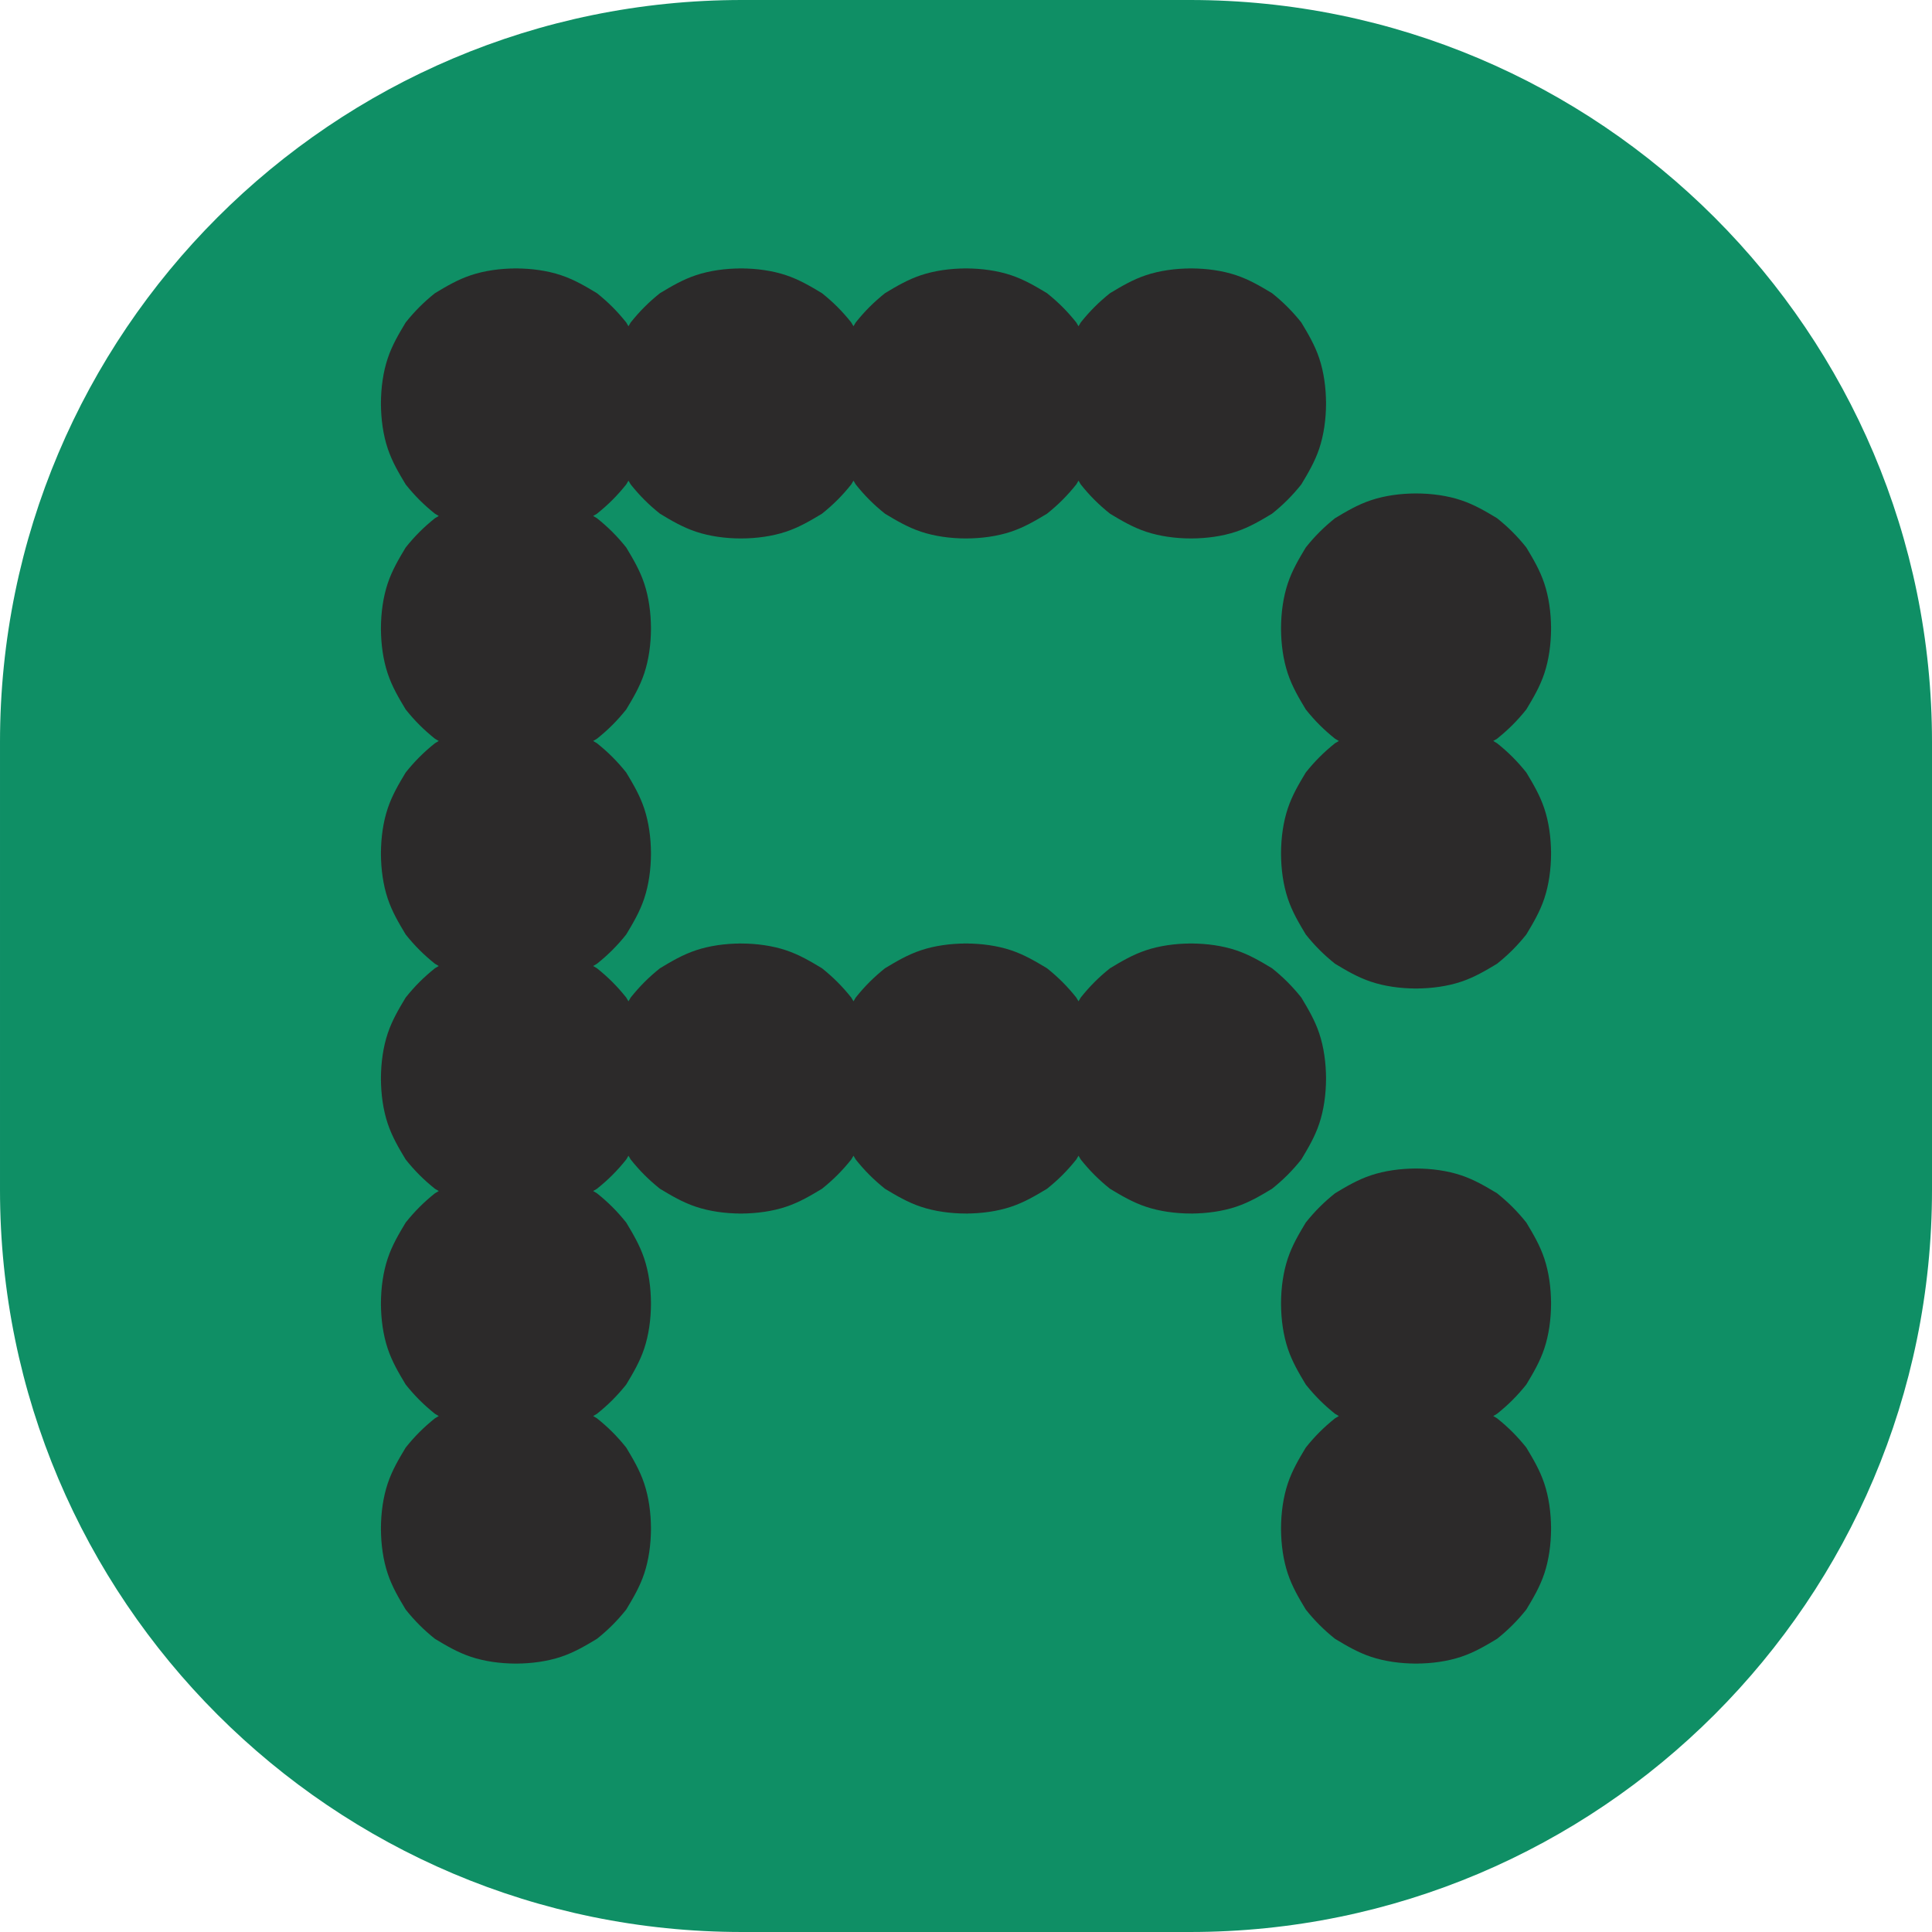
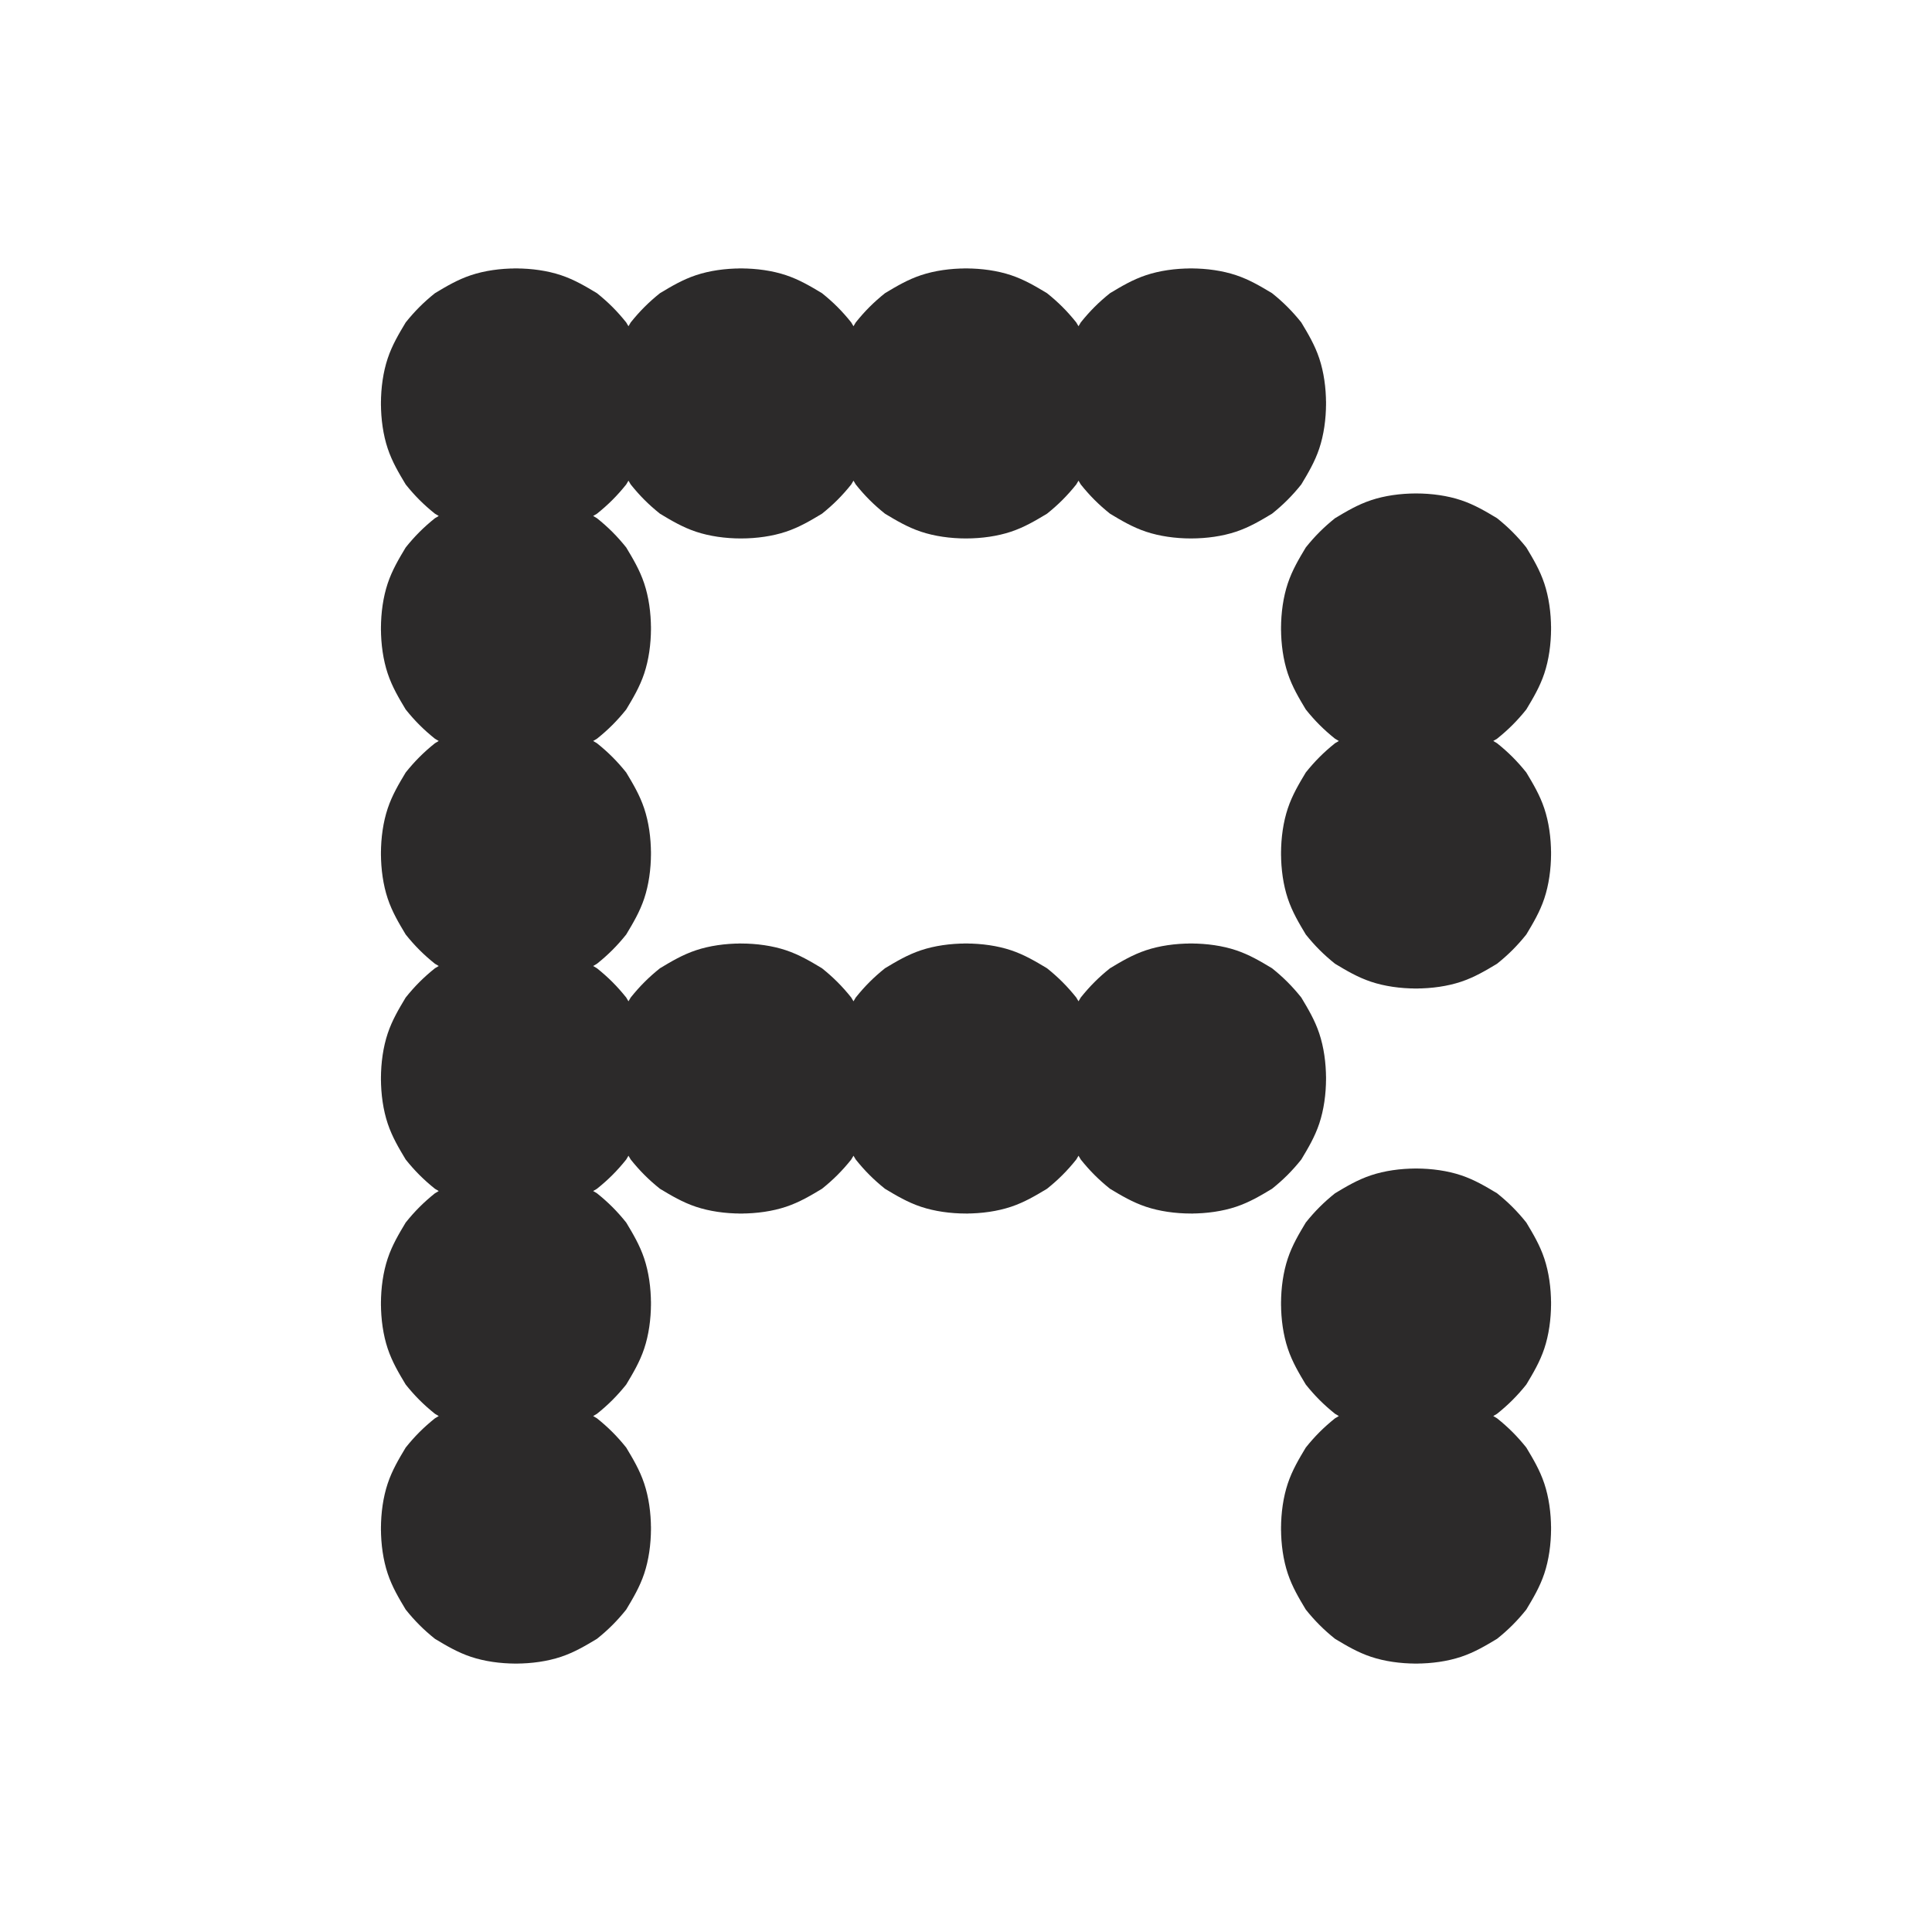
<svg xmlns="http://www.w3.org/2000/svg" width="100%" height="100%" viewBox="0 0 100 100" version="1.1" xml:space="preserve" style="fill-rule:evenodd;clip-rule:evenodd;stroke-linejoin:round;stroke-miterlimit:2;">
-   <path d="M100,38.406l-0,23.188c-0,21.197 -17.209,38.406 -38.406,38.406l-23.188,0c-21.197,0 -38.406,-17.209 -38.406,-38.406l-0,-23.188c-0,-21.197 17.209,-38.406 38.406,-38.406l23.188,-0c21.197,-0 38.406,17.209 38.406,38.406Z" style="fill:#0f8f65;" />
  <g transform="matrix(116.472,0,0,116.472,20.882,84.942)">
    <path d="M0.052,0.009l-0.001,0.001l-0.001,-0c-0.007,-0 -0.014,-0.001 -0.02,-0.003c-0.006,-0.002 -0.011,-0.005 -0.016,-0.008c-0.005,-0.004 -0.009,-0.008 -0.013,-0.013c-0.003,-0.005 -0.006,-0.01 -0.008,-0.016c-0.002,-0.006 -0.003,-0.013 -0.003,-0.02l-0,-0.001l0.001,-0.001l0.061,0l0,0.061Zm-0.004,0l0,-0.061l0.061,0l0.001,0.001l0,0.001c0,0.007 -0.001,0.014 -0.003,0.02c-0.002,0.006 -0.005,0.011 -0.008,0.016c-0.004,0.005 -0.008,0.009 -0.013,0.013c-0.005,0.003 -0.01,0.006 -0.016,0.008c-0.006,0.002 -0.013,0.003 -0.02,0.003l-0.001,0l-0.001,-0.001Zm0,-0.118l0.001,-0.001l0.001,0c0.007,0 0.014,0.001 0.02,0.003c0.006,0.002 0.011,0.005 0.016,0.008c0.005,0.004 0.009,0.008 0.013,0.013c0.003,0.005 0.006,0.01 0.008,0.016c0.002,0.006 0.003,0.013 0.003,0.02l-0,0.001l-0.001,0.001l-0.061,0l-0,-0.061Zm0.004,0l-0,0.061l-0.061,0l-0.001,-0.001l-0,-0.001c-0,-0.007 0.001,-0.014 0.003,-0.02c0.002,-0.006 0.005,-0.011 0.008,-0.016c0.004,-0.005 0.008,-0.009 0.013,-0.013c0.005,-0.003 0.01,-0.006 0.016,-0.008c0.006,-0.002 0.013,-0.003 0.02,-0.003l0.001,0l0.001,0.001Zm-0,0.018l-0.001,0.001l-0.001,0c-0.007,0 -0.014,-0.001 -0.02,-0.003c-0.006,-0.002 -0.011,-0.005 -0.016,-0.008c-0.005,-0.004 -0.009,-0.008 -0.013,-0.013c-0.003,-0.005 -0.006,-0.01 -0.008,-0.016c-0.002,-0.006 -0.003,-0.013 -0.003,-0.02l-0,-0.001l0.001,-0.001l0.061,0l-0,0.061Zm-0.004,0l-0,-0.061l0.061,0l0.001,0.001l-0,0.001c-0,0.007 -0.001,0.014 -0.003,0.02c-0.002,0.006 -0.005,0.011 -0.008,0.016c-0.004,0.005 -0.008,0.009 -0.013,0.013c-0.005,0.003 -0.01,0.006 -0.016,0.008c-0.006,0.002 -0.013,0.003 -0.02,0.003l-0.001,0l-0.001,-0.001Zm0,-0.118l0.001,-0.001l0.001,0c0.007,0 0.014,0.001 0.02,0.003c0.006,0.002 0.011,0.005 0.016,0.008c0.005,0.004 0.009,0.008 0.013,0.013c0.003,0.005 0.006,0.01 0.008,0.016c0.002,0.006 0.003,0.013 0.003,0.02l-0,0.001l-0.001,0.001l-0.061,0l-0,-0.061Zm0.004,0l-0,0.061l-0.061,0l-0.001,-0.001l-0,-0.001c-0,-0.007 0.001,-0.014 0.003,-0.02c0.002,-0.006 0.005,-0.011 0.008,-0.016c0.004,-0.005 0.008,-0.009 0.013,-0.013c0.005,-0.003 0.01,-0.006 0.016,-0.008c0.006,-0.002 0.013,-0.003 0.02,-0.003l0.001,0l0.001,0.001Zm-0,0.018l-0.001,0.001l-0.001,0c-0.007,-0 -0.014,-0.001 -0.02,-0.003c-0.006,-0.002 -0.011,-0.005 -0.016,-0.008c-0.005,-0.004 -0.009,-0.008 -0.013,-0.013c-0.003,-0.005 -0.006,-0.01 -0.008,-0.016c-0.002,-0.006 -0.003,-0.013 -0.003,-0.02l-0,-0.001l0.001,-0.001l0.061,0l-0,0.061Zm-0.004,0l-0,-0.061l0.061,0l0.001,0.001l-0,0.001c-0,0.007 -0.001,0.014 -0.003,0.02c-0.002,0.006 -0.005,0.011 -0.008,0.016c-0.004,0.005 -0.008,0.009 -0.013,0.013c-0.005,0.003 -0.01,0.006 -0.016,0.008c-0.006,0.002 -0.013,0.003 -0.02,0.003l-0.001,0l-0.001,-0.001Zm0,-0.118l0.001,-0.001l0.001,0c0.007,0 0.014,0.001 0.02,0.003c0.006,0.002 0.011,0.005 0.016,0.008c0.005,0.004 0.009,0.008 0.013,0.013c0.003,0.005 0.006,0.01 0.008,0.016c0.002,0.006 0.003,0.013 0.003,0.02l-0,0.001l-0.001,0.001l-0.061,0l-0,-0.061Zm0.004,0l-0,0.061l-0.061,0l-0.001,-0.001l-0,-0.001c-0,-0.007 0.001,-0.014 0.003,-0.02c0.002,-0.006 0.005,-0.011 0.008,-0.016c0.004,-0.005 0.008,-0.009 0.013,-0.013c0.005,-0.003 0.01,-0.006 0.016,-0.008c0.006,-0.002 0.013,-0.003 0.02,-0.003l0.001,0l0.001,0.001Zm-0,0.018l-0.001,0.001l-0.001,0c-0.007,0 -0.014,-0.001 -0.02,-0.003c-0.006,-0.002 -0.011,-0.005 -0.016,-0.008c-0.005,-0.004 -0.009,-0.008 -0.013,-0.013c-0.003,-0.005 -0.006,-0.01 -0.008,-0.016c-0.002,-0.006 -0.003,-0.013 -0.003,-0.02l-0,-0.001l0.001,-0.001l0.061,0l-0,0.061Zm-0.004,0l-0,-0.061l0.061,0l0.001,0.001l-0,0.001c-0,0.007 -0.001,0.014 -0.003,0.02c-0.002,0.006 -0.005,0.011 -0.008,0.016c-0.004,0.005 -0.008,0.009 -0.013,0.013c-0.005,0.003 -0.01,0.006 -0.016,0.008c-0.006,0.002 -0.013,0.003 -0.02,0.003l-0.001,0l-0.001,-0.001Zm0,-0.118l0.001,-0.001l0.001,0c0.007,0 0.014,0.001 0.02,0.003c0.006,0.002 0.011,0.005 0.016,0.008c0.005,0.004 0.009,0.008 0.013,0.013c0.003,0.005 0.006,0.01 0.008,0.016c0.002,0.006 0.003,0.013 0.003,0.02l-0,0.001l-0.001,0.001l-0.061,-0l-0,-0.061Zm0.004,-0l-0,0.061l-0.061,-0l-0.001,-0.001l-0,-0.001c-0,-0.007 0.001,-0.014 0.003,-0.02c0.002,-0.006 0.005,-0.011 0.008,-0.016c0.004,-0.005 0.008,-0.009 0.013,-0.013c0.005,-0.003 0.01,-0.006 0.016,-0.008c0.006,-0.002 0.013,-0.003 0.02,-0.003l0.001,0l0.001,0.001Zm-0,0.018l-0.001,0.001l-0.001,0c-0.007,0 -0.014,-0.001 -0.02,-0.003c-0.006,-0.002 -0.011,-0.005 -0.016,-0.008c-0.005,-0.004 -0.009,-0.008 -0.013,-0.013c-0.003,-0.005 -0.006,-0.01 -0.008,-0.016c-0.002,-0.006 -0.003,-0.013 -0.003,-0.02l-0,-0.001l0.001,-0.001l0.061,0l-0,0.061Zm-0.004,0l-0,-0.061l0.061,0l0.001,0.001l-0,0.001c-0,0.007 -0.001,0.014 -0.003,0.02c-0.002,0.006 -0.005,0.011 -0.008,0.016c-0.004,0.005 -0.008,0.009 -0.013,0.013c-0.005,0.003 -0.01,0.006 -0.016,0.008c-0.006,0.002 -0.013,0.003 -0.02,0.003l-0.001,0l-0.001,-0.001Zm0,-0.118l0.001,-0.001l0.001,0c0.007,0 0.014,0.001 0.02,0.003c0.006,0.002 0.011,0.005 0.016,0.008c0.005,0.004 0.009,0.008 0.013,0.013c0.003,0.005 0.006,0.01 0.008,0.016c0.002,0.006 0.003,0.013 0.003,0.02l-0,0.001l-0.001,0.001l-0.061,-0l-0,-0.061Zm0.004,-0l-0,0.061l-0.061,-0l-0.001,-0.001l-0,-0.001c-0,-0.007 0.001,-0.014 0.003,-0.02c0.002,-0.006 0.005,-0.011 0.008,-0.016c0.004,-0.005 0.008,-0.009 0.013,-0.013c0.005,-0.003 0.01,-0.006 0.016,-0.008c0.006,-0.002 0.013,-0.003 0.02,-0.003l0.001,-0l0.001,0.001Zm-0,0.018l-0.001,0.001l-0.001,-0c-0.007,-0 -0.014,-0.001 -0.02,-0.003c-0.006,-0.002 -0.011,-0.005 -0.016,-0.008c-0.005,-0.004 -0.009,-0.008 -0.013,-0.013c-0.003,-0.005 -0.006,-0.01 -0.008,-0.016c-0.002,-0.006 -0.003,-0.013 -0.003,-0.02l-0,-0.001l0.001,-0.001l0.061,-0l-0,0.061Zm-0.004,-0l-0,-0.061l0.061,-0l0.001,0.001l-0,0.001c-0,0.007 -0.001,0.014 -0.003,0.02c-0.002,0.006 -0.005,0.011 -0.008,0.016c-0.004,0.005 -0.008,0.009 -0.013,0.013c-0.005,0.003 -0.01,0.006 -0.016,0.008c-0.006,0.002 -0.013,0.003 -0.02,0.003l-0.001,-0l-0.001,-0.001Zm0,-0.118l0.001,-0.001l0.001,-0c0.007,-0 0.014,0.001 0.02,0.003c0.006,0.002 0.011,0.005 0.016,0.008c0.005,0.004 0.009,0.008 0.013,0.013c0.003,0.005 0.006,0.01 0.008,0.016c0.002,0.006 0.003,0.013 0.003,0.02l-0,0.001l-0.001,0.001l-0.061,-0l-0,-0.061Zm0.004,-0l-0,0.061l-0.061,-0l-0.001,-0.001l-0,-0.001c-0,-0.007 0.001,-0.014 0.003,-0.02c0.002,-0.006 0.005,-0.011 0.008,-0.016c0.004,-0.005 0.008,-0.009 0.013,-0.013c0.005,-0.003 0.01,-0.006 0.016,-0.008c0.006,-0.002 0.013,-0.003 0.02,-0.003l0.001,-0l0.001,0.001Zm0.1,0.418l-0.001,0.001l-0.001,-0c-0.007,-0 -0.014,-0.001 -0.02,-0.003c-0.006,-0.002 -0.011,-0.005 -0.016,-0.008c-0.005,-0.004 -0.009,-0.008 -0.013,-0.013c-0.003,-0.005 -0.006,-0.01 -0.008,-0.016c-0.002,-0.006 -0.003,-0.013 -0.003,-0.02l-0,-0.001l0.001,-0.001l0.061,-0l-0,0.061Zm-0.004,-0l-0,-0.061l0.061,-0l0.001,0.001l-0,0.001c-0,0.007 -0.001,0.014 -0.003,0.02c-0.002,0.006 -0.005,0.011 -0.008,0.016c-0.004,0.005 -0.008,0.009 -0.013,0.013c-0.005,0.003 -0.01,0.006 -0.016,0.008c-0.006,0.002 -0.013,0.003 -0.02,0.003l-0.001,-0l-0.001,-0.001Zm0,-0.118l0.001,-0.001l0.001,-0c0.007,-0 0.014,0.001 0.02,0.003c0.006,0.002 0.011,0.005 0.016,0.008c0.005,0.004 0.009,0.008 0.013,0.013c0.003,0.005 0.006,0.01 0.008,0.016c0.002,0.006 0.003,0.013 0.003,0.02l-0,0.001l-0.001,0.001l-0.061,-0l-0,-0.061Zm0.004,-0l-0,0.061l-0.061,-0l-0.001,-0.001l-0,-0.001c-0,-0.007 0.001,-0.014 0.003,-0.02c0.002,-0.006 0.005,-0.011 0.008,-0.016c0.004,-0.005 0.008,-0.009 0.013,-0.013c0.005,-0.003 0.01,-0.006 0.016,-0.008c0.006,-0.002 0.013,-0.003 0.02,-0.003l0.001,-0l0.001,0.001Zm-0,-0.182l-0.001,0.001l-0.001,-0c-0.007,-0 -0.014,-0.001 -0.02,-0.003c-0.006,-0.002 -0.011,-0.005 -0.016,-0.008c-0.005,-0.004 -0.009,-0.008 -0.013,-0.013c-0.003,-0.005 -0.006,-0.01 -0.008,-0.016c-0.002,-0.006 -0.003,-0.013 -0.003,-0.02l-0,-0.001l0.001,-0.001l0.061,-0l-0,0.061Zm-0.004,-0l-0,-0.061l0.061,-0l0.001,0.001l-0,0.001c-0,0.007 -0.001,0.014 -0.003,0.02c-0.002,0.006 -0.005,0.011 -0.008,0.016c-0.004,0.005 -0.008,0.009 -0.013,0.013c-0.005,0.003 -0.01,0.006 -0.016,0.008c-0.006,0.002 -0.013,0.003 -0.02,0.003l-0.001,-0l-0.001,-0.001Zm0,-0.118l0.001,-0.001l0.001,-0c0.007,-0 0.014,0.001 0.02,0.003c0.006,0.002 0.011,0.005 0.016,0.008c0.005,0.004 0.009,0.008 0.013,0.013c0.003,0.005 0.006,0.01 0.008,0.016c0.002,0.006 0.003,0.013 0.003,0.02l-0,0.001l-0.001,0.001l-0.061,-0l-0,-0.061Zm0.004,-0l-0,0.061l-0.061,-0l-0.001,-0.001l-0,-0.001c-0,-0.007 0.001,-0.014 0.003,-0.02c0.002,-0.006 0.005,-0.011 0.008,-0.016c0.004,-0.005 0.008,-0.009 0.013,-0.013c0.005,-0.003 0.01,-0.006 0.016,-0.008c0.006,-0.002 0.013,-0.003 0.02,-0.003l0.001,-0l0.001,0.001Zm0.1,0.418l-0.001,0.001l-0.001,-0c-0.007,-0 -0.014,-0.001 -0.02,-0.003c-0.006,-0.002 -0.011,-0.005 -0.016,-0.008c-0.005,-0.004 -0.009,-0.008 -0.013,-0.013c-0.003,-0.005 -0.006,-0.01 -0.008,-0.016c-0.002,-0.006 -0.003,-0.013 -0.003,-0.02l0,-0.001l0.001,-0.001l0.061,-0l0,0.061Zm-0.004,-0l0,-0.061l0.061,-0l0.001,0.001l0,0.001c0,0.007 -0.001,0.014 -0.003,0.02c-0.002,0.006 -0.005,0.011 -0.008,0.016c-0.004,0.005 -0.008,0.009 -0.013,0.013c-0.005,0.003 -0.01,0.006 -0.016,0.008c-0.006,0.002 -0.013,0.003 -0.02,0.003l-0.001,-0l-0.001,-0.001Zm0,-0.118l0.001,-0.001l0.001,-0c0.007,-0 0.014,0.001 0.02,0.003c0.006,0.002 0.011,0.005 0.016,0.008c0.005,0.004 0.009,0.008 0.013,0.013c0.003,0.005 0.006,0.01 0.008,0.016c0.002,0.006 0.003,0.013 0.003,0.02l0,0.001l-0.001,0.001l-0.061,-0l0,-0.061Zm0.004,-0l0,0.061l-0.061,-0l-0.001,-0.001l0,-0.001c0,-0.007 0.001,-0.014 0.003,-0.02c0.002,-0.006 0.005,-0.011 0.008,-0.016c0.004,-0.005 0.008,-0.009 0.013,-0.013c0.005,-0.003 0.01,-0.006 0.016,-0.008c0.006,-0.002 0.013,-0.003 0.02,-0.003l0.001,-0l0.001,0.001Zm-0,-0.182l-0.001,0.001l-0.001,-0c-0.007,-0 -0.014,-0.001 -0.02,-0.003c-0.006,-0.002 -0.011,-0.005 -0.016,-0.008c-0.005,-0.004 -0.009,-0.008 -0.013,-0.013c-0.003,-0.005 -0.006,-0.01 -0.008,-0.016c-0.002,-0.006 -0.003,-0.013 -0.003,-0.02l-0,-0.001l0.001,-0.001l0.061,-0l-0,0.061Zm-0.004,-0l-0,-0.061l0.061,-0l0.001,0.001l-0,0.001c-0,0.007 -0.001,0.014 -0.003,0.02c-0.002,0.006 -0.005,0.011 -0.008,0.016c-0.004,0.005 -0.008,0.009 -0.013,0.013c-0.005,0.003 -0.01,0.006 -0.016,0.008c-0.006,0.002 -0.013,0.003 -0.02,0.003l-0.001,-0l-0.001,-0.001Zm0,-0.118l0.001,-0.001l0.001,-0c0.007,-0 0.014,0.001 0.02,0.003c0.006,0.002 0.011,0.005 0.016,0.008c0.005,0.004 0.009,0.008 0.013,0.013c0.003,0.005 0.006,0.01 0.008,0.016c0.002,0.006 0.003,0.013 0.003,0.02l-0,0.001l-0.001,0.001l-0.061,-0l-0,-0.061Zm0.004,-0l-0,0.061l-0.061,-0l-0.001,-0.001l-0,-0.001c-0,-0.007 0.001,-0.014 0.003,-0.02c0.002,-0.006 0.005,-0.011 0.008,-0.016c0.004,-0.005 0.008,-0.009 0.013,-0.013c0.005,-0.003 0.01,-0.006 0.016,-0.008c0.006,-0.002 0.013,-0.003 0.02,-0.003l0.001,-0l0.001,0.001Zm0.1,0.418l-0.001,0.001l-0.001,-0c-0.007,-0 -0.014,-0.001 -0.02,-0.003c-0.006,-0.002 -0.011,-0.005 -0.016,-0.008c-0.005,-0.004 -0.009,-0.008 -0.013,-0.013c-0.003,-0.005 -0.006,-0.01 -0.008,-0.016c-0.002,-0.006 -0.003,-0.013 -0.003,-0.02l-0,-0.001l0.001,-0.001l0.061,-0l-0,0.061Zm-0.004,-0l0,-0.061l0.061,-0l0.001,0.001l0,0.001c-0,0.007 -0.001,0.014 -0.003,0.02c-0.002,0.006 -0.005,0.011 -0.008,0.016c-0.004,0.005 -0.008,0.009 -0.013,0.013c-0.005,0.003 -0.01,0.006 -0.016,0.008c-0.006,0.002 -0.013,0.003 -0.02,0.003l-0.001,-0l-0.001,-0.001Zm0,-0.118l0.001,-0.001l0.001,-0c0.007,-0 0.014,0.001 0.02,0.003c0.006,0.002 0.011,0.005 0.016,0.008c0.005,0.004 0.009,0.008 0.013,0.013c0.003,0.005 0.006,0.01 0.008,0.016c0.002,0.006 0.003,0.013 0.003,0.02l0,0.001l-0.001,0.001l-0.061,-0l0,-0.061Zm0.004,-0l-0,0.061l-0.061,-0l-0.001,-0.001l-0,-0.001c-0,-0.007 0.001,-0.014 0.003,-0.02c0.002,-0.006 0.005,-0.011 0.008,-0.016c0.004,-0.005 0.008,-0.009 0.013,-0.013c0.005,-0.003 0.01,-0.006 0.016,-0.008c0.006,-0.002 0.013,-0.003 0.02,-0.003l0.001,-0l0.001,0.001Zm-0,-0.182l-0.001,0.001l-0.001,-0c-0.007,-0 -0.014,-0.001 -0.02,-0.003c-0.006,-0.002 -0.011,-0.005 -0.016,-0.008c-0.005,-0.004 -0.009,-0.008 -0.013,-0.013c-0.003,-0.005 -0.006,-0.01 -0.008,-0.016c-0.002,-0.006 -0.003,-0.013 -0.003,-0.02l-0,-0.001l0.001,-0.001l0.061,-0l-0,0.061Zm-0.004,-0l0,-0.061l0.061,-0l0.001,0.001l0,0.001c-0,0.007 -0.001,0.014 -0.003,0.02c-0.002,0.006 -0.005,0.011 -0.008,0.016c-0.004,0.005 -0.008,0.009 -0.013,0.013c-0.005,0.003 -0.01,0.006 -0.016,0.008c-0.006,0.002 -0.013,0.003 -0.02,0.003l-0.001,-0l-0.001,-0.001Zm0,-0.118l0.001,-0.001l0.001,-0c0.007,-0 0.014,0.001 0.02,0.003c0.006,0.002 0.011,0.005 0.016,0.008c0.005,0.004 0.009,0.008 0.013,0.013c0.003,0.005 0.006,0.01 0.008,0.016c0.002,0.006 0.003,0.013 0.003,0.02l0,0.001l-0.001,0.001l-0.061,-0l0,-0.061Zm0.004,-0l-0,0.061l-0.061,-0l-0.001,-0.001l-0,-0.001c-0,-0.007 0.001,-0.014 0.003,-0.02c0.002,-0.006 0.005,-0.011 0.008,-0.016c0.004,-0.005 0.008,-0.009 0.013,-0.013c0.005,-0.003 0.01,-0.006 0.016,-0.008c0.006,-0.002 0.013,-0.003 0.02,-0.003l0.001,-0l0.001,0.001Zm0.1,0.618l-0.001,0.001l-0.001,-0c-0.007,-0 -0.014,-0.001 -0.02,-0.003c-0.006,-0.002 -0.011,-0.005 -0.016,-0.008c-0.005,-0.004 -0.009,-0.008 -0.013,-0.013c-0.003,-0.005 -0.006,-0.01 -0.008,-0.016c-0.002,-0.006 -0.003,-0.013 -0.003,-0.02l0,-0.001l0.001,-0.001l0.061,-0l0,0.061Zm-0.004,-0l0,-0.061l0.061,-0l0.001,0.001l0,0.001c0,0.007 -0.001,0.014 -0.003,0.02c-0.002,0.006 -0.005,0.011 -0.008,0.016c-0.004,0.005 -0.008,0.009 -0.013,0.013c-0.005,0.003 -0.01,0.006 -0.016,0.008c-0.006,0.002 -0.013,0.003 -0.02,0.003l-0.001,-0l-0.001,-0.001Zm0,-0.118l0.001,-0.001l0.001,-0c0.007,-0 0.014,0.001 0.02,0.003c0.006,0.002 0.011,0.005 0.016,0.008c0.005,0.004 0.009,0.008 0.013,0.013c0.003,0.005 0.006,0.01 0.008,0.016c0.002,0.006 0.003,0.013 0.003,0.02l0,0.001l-0.001,0.001l-0.061,-0l0,-0.061Zm0.004,-0l0,0.061l-0.061,-0l-0.001,-0.001l0,-0.001c-0,-0.007 0.001,-0.014 0.003,-0.02c0.002,-0.006 0.005,-0.011 0.008,-0.016c0.004,-0.005 0.008,-0.009 0.013,-0.013c0.005,-0.003 0.01,-0.006 0.016,-0.008c0.006,-0.002 0.013,-0.003 0.02,-0.003l0.001,-0l0.001,0.001Zm-0,0.018l-0.001,0.001l-0.001,-0c-0.007,-0 -0.014,-0.001 -0.02,-0.003c-0.006,-0.002 -0.011,-0.005 -0.016,-0.008c-0.005,-0.004 -0.009,-0.008 -0.013,-0.013c-0.003,-0.005 -0.006,-0.01 -0.008,-0.016c-0.002,-0.006 -0.003,-0.013 -0.003,-0.02l0,-0.001l0.001,-0.001l0.061,-0l0,0.061Zm-0.004,-0l0,-0.061l0.061,-0l0.001,0.001l0,0.001c0,0.007 -0.001,0.014 -0.003,0.02c-0.002,0.006 -0.005,0.011 -0.008,0.016c-0.004,0.005 -0.008,0.009 -0.013,0.013c-0.005,0.003 -0.01,0.006 -0.016,0.008c-0.006,0.002 -0.013,0.003 -0.02,0.003l-0.001,-0l-0.001,-0.001Zm0,-0.118l0.001,-0.001l0.001,-0c0.007,-0 0.014,0.001 0.02,0.003c0.006,0.002 0.011,0.005 0.016,0.008c0.005,0.004 0.009,0.008 0.013,0.013c0.003,0.005 0.006,0.01 0.008,0.016c0.002,0.006 0.003,0.013 0.003,0.02l0,0.001l-0.001,0.001l-0.061,-0l0,-0.061Zm0.004,-0l0,0.061l-0.061,-0l-0.001,-0.001l0,-0.001c-0,-0.007 0.001,-0.014 0.003,-0.02c0.002,-0.006 0.005,-0.011 0.008,-0.016c0.004,-0.005 0.008,-0.009 0.013,-0.013c0.005,-0.003 0.01,-0.006 0.016,-0.008c0.006,-0.002 0.013,-0.003 0.02,-0.003l0.001,-0l0.001,0.001Zm-0,-0.082l-0.001,0.001l-0.001,-0c-0.007,-0 -0.014,-0.001 -0.02,-0.003c-0.006,-0.002 -0.011,-0.005 -0.016,-0.008c-0.005,-0.004 -0.009,-0.008 -0.013,-0.013c-0.003,-0.005 -0.006,-0.01 -0.008,-0.016c-0.002,-0.006 -0.003,-0.013 -0.003,-0.02l0,-0.001l0.001,-0.001l0.061,0l0,0.061Zm-0.004,0l0,-0.061l0.061,0l0.001,0.001l0,0.001c0,0.007 -0.001,0.014 -0.003,0.02c-0.002,0.006 -0.005,0.011 -0.008,0.016c-0.004,0.005 -0.008,0.009 -0.013,0.013c-0.005,0.003 -0.01,0.006 -0.016,0.008c-0.006,0.002 -0.013,0.003 -0.02,0.003l-0.001,-0l-0.001,-0.001Zm0,-0.118l0.001,-0.001l0.001,-0c0.007,-0 0.014,0.001 0.02,0.003c0.006,0.002 0.011,0.005 0.016,0.008c0.005,0.004 0.009,0.008 0.013,0.013c0.003,0.005 0.006,0.01 0.008,0.016c0.002,0.006 0.003,0.013 0.003,0.02l0,0.001l-0.001,0.001l-0.061,-0l0,-0.061Zm0.004,-0l0,0.061l-0.061,-0l-0.001,-0.001l0,-0.001c-0,-0.007 0.001,-0.014 0.003,-0.02c0.002,-0.006 0.005,-0.011 0.008,-0.016c0.004,-0.005 0.008,-0.009 0.013,-0.013c0.005,-0.003 0.01,-0.006 0.016,-0.008c0.006,-0.002 0.013,-0.003 0.02,-0.003l0.001,-0l0.001,0.001Zm-0,0.018l-0.001,0.001l-0.001,-0c-0.007,-0 -0.014,-0.001 -0.02,-0.003c-0.006,-0.002 -0.011,-0.005 -0.016,-0.008c-0.005,-0.004 -0.009,-0.008 -0.013,-0.013c-0.003,-0.005 -0.006,-0.01 -0.008,-0.016c-0.002,-0.006 -0.003,-0.013 -0.003,-0.02l0,-0.001l0.001,-0.001l0.061,-0l0,0.061Zm-0.004,-0l0,-0.061l0.061,-0l0.001,0.001l0,0.001c0,0.007 -0.001,0.014 -0.003,0.02c-0.002,0.006 -0.005,0.011 -0.008,0.016c-0.004,0.005 -0.008,0.009 -0.013,0.013c-0.005,0.003 -0.01,0.006 -0.016,0.008c-0.006,0.002 -0.013,0.003 -0.02,0.003l-0.001,-0l-0.001,-0.001Zm0,-0.118l0.001,-0.001l0.001,-0c0.007,-0 0.014,0.001 0.02,0.003c0.006,0.002 0.011,0.005 0.016,0.008c0.005,0.004 0.009,0.008 0.013,0.013c0.003,0.005 0.006,0.01 0.008,0.016c0.002,0.006 0.003,0.013 0.003,0.02l0,0.001l-0.001,0.001l-0.061,-0l0,-0.061Zm0.004,-0l0,0.061l-0.061,-0l-0.001,-0.001l0,-0.001c-0,-0.007 0.001,-0.014 0.003,-0.02c0.002,-0.006 0.005,-0.011 0.008,-0.016c0.004,-0.005 0.008,-0.009 0.013,-0.013c0.005,-0.003 0.01,-0.006 0.016,-0.008c0.006,-0.002 0.013,-0.003 0.02,-0.003l0.001,-0l0.001,0.001Z" style="fill:#2c2a2a;fill-rule:nonzero;" />
  </g>
  <g transform="matrix(116.472,0,0,116.472,102.413,84.942)" />
</svg>